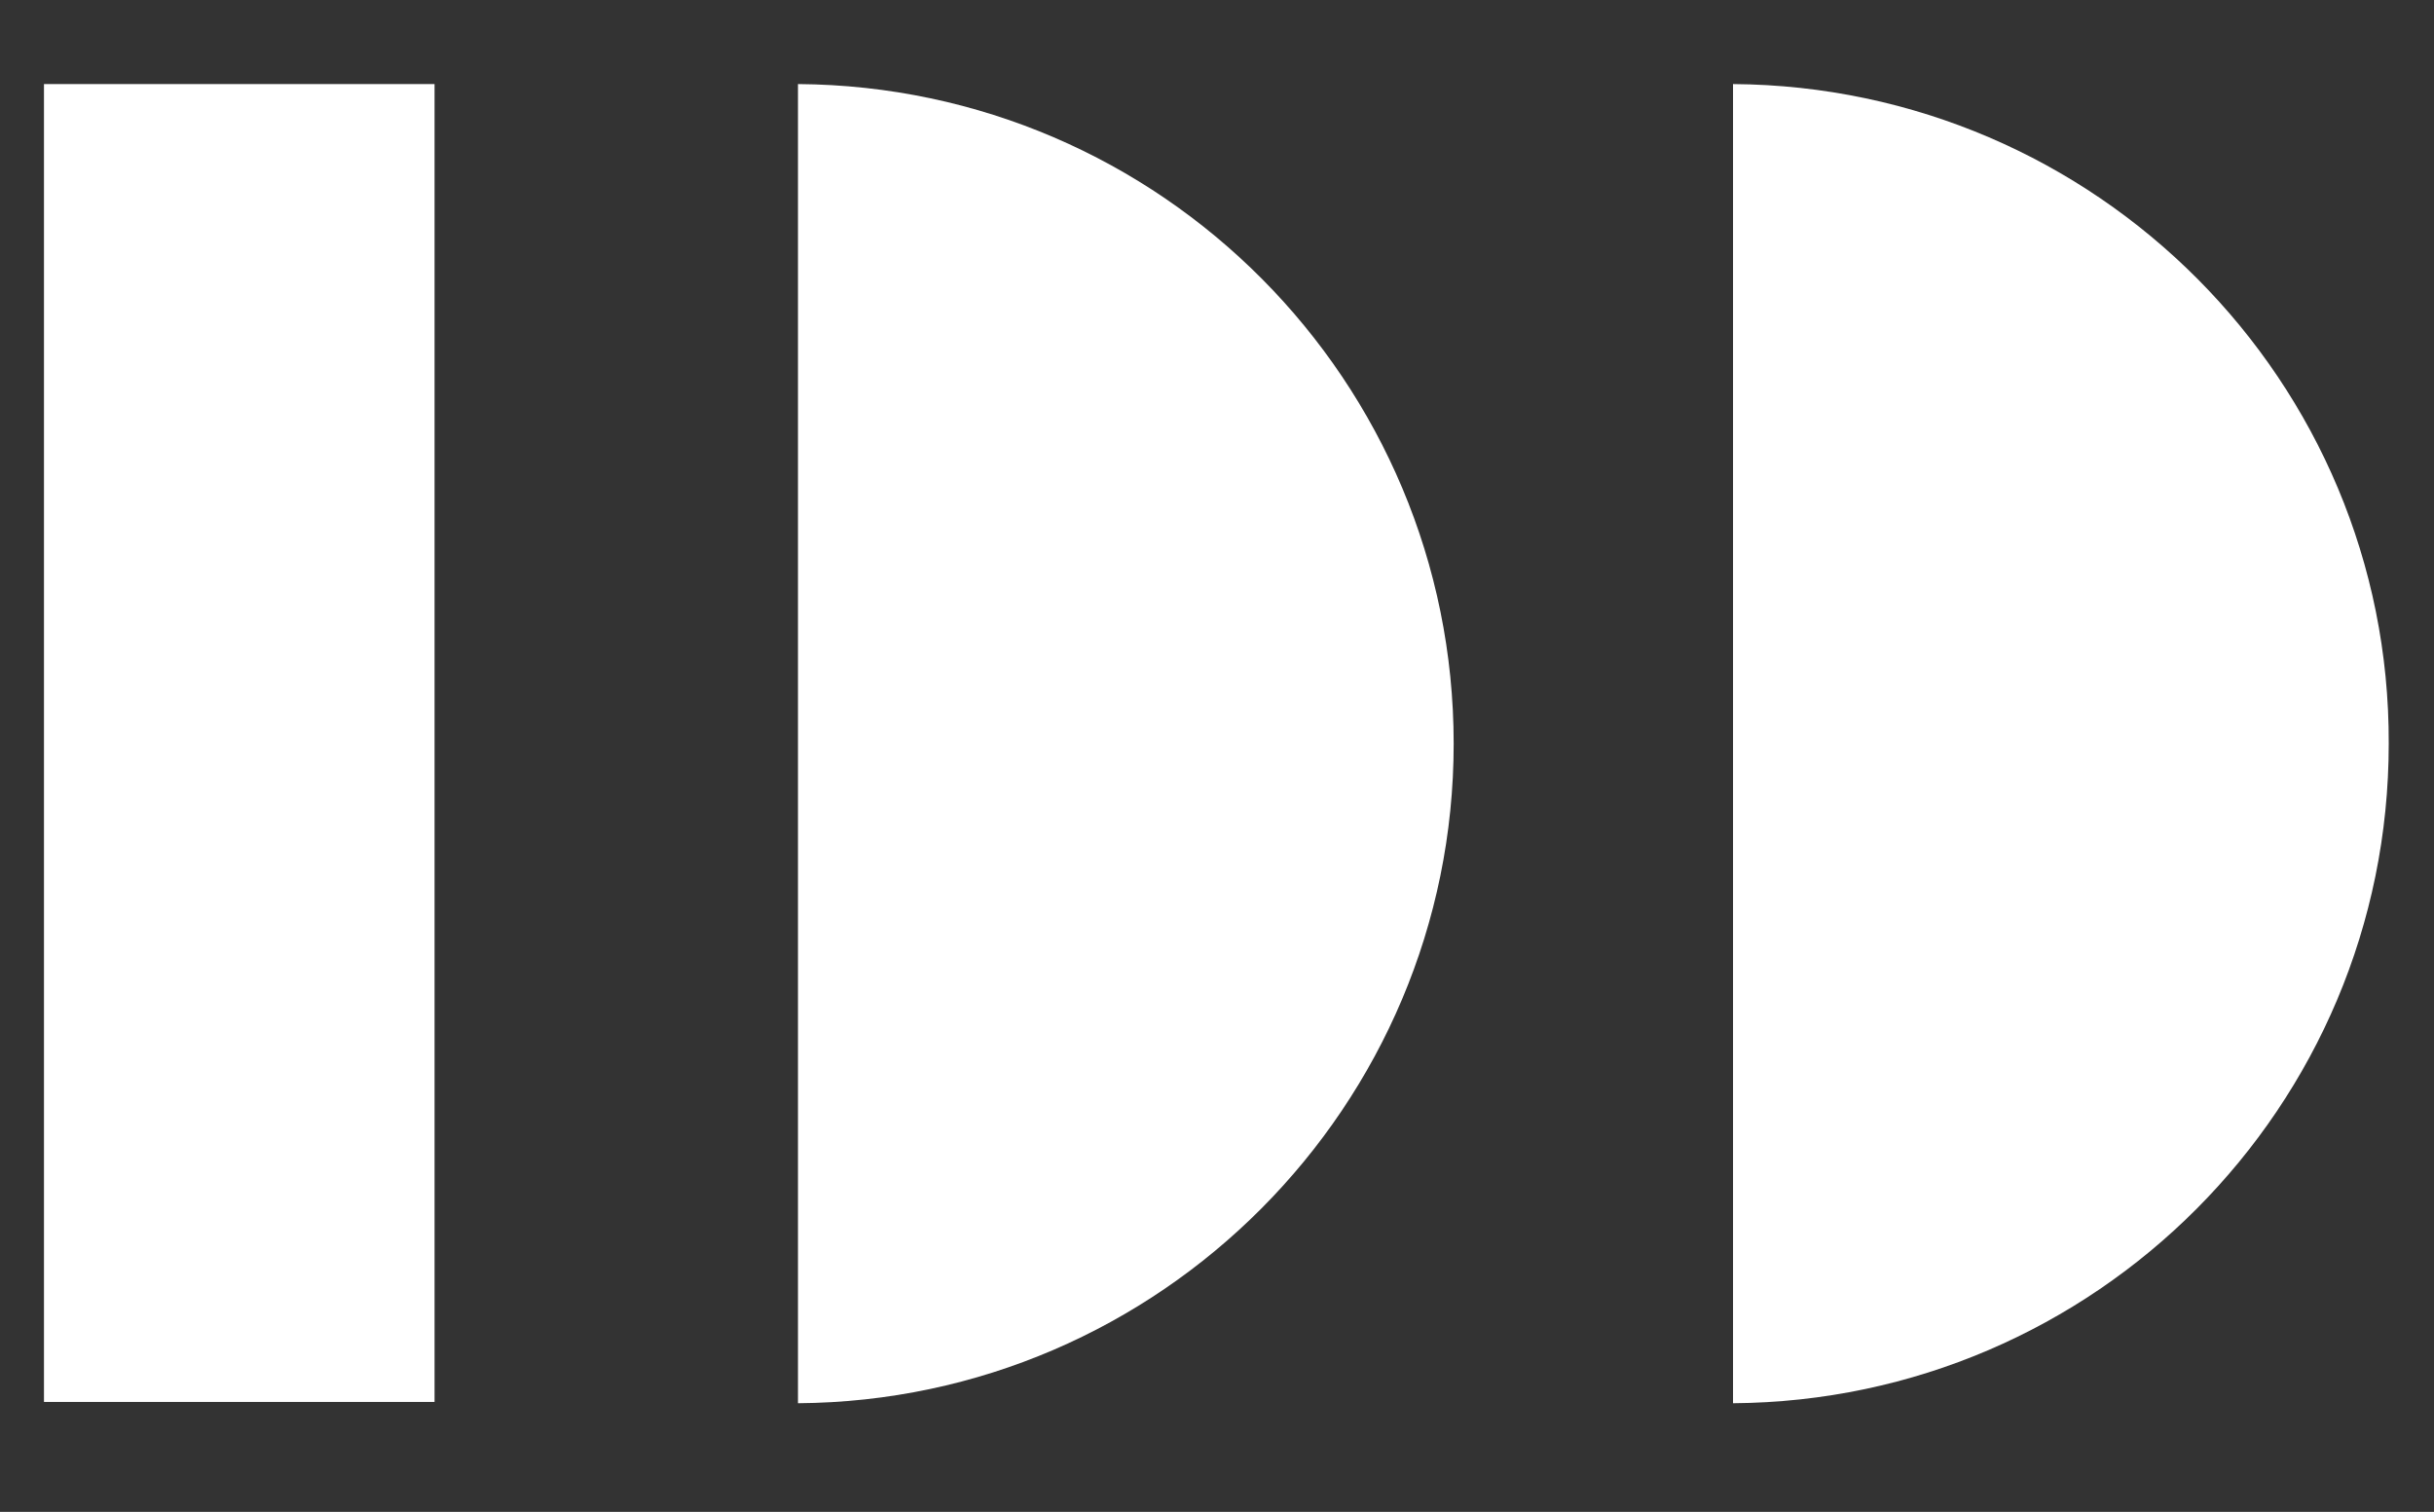
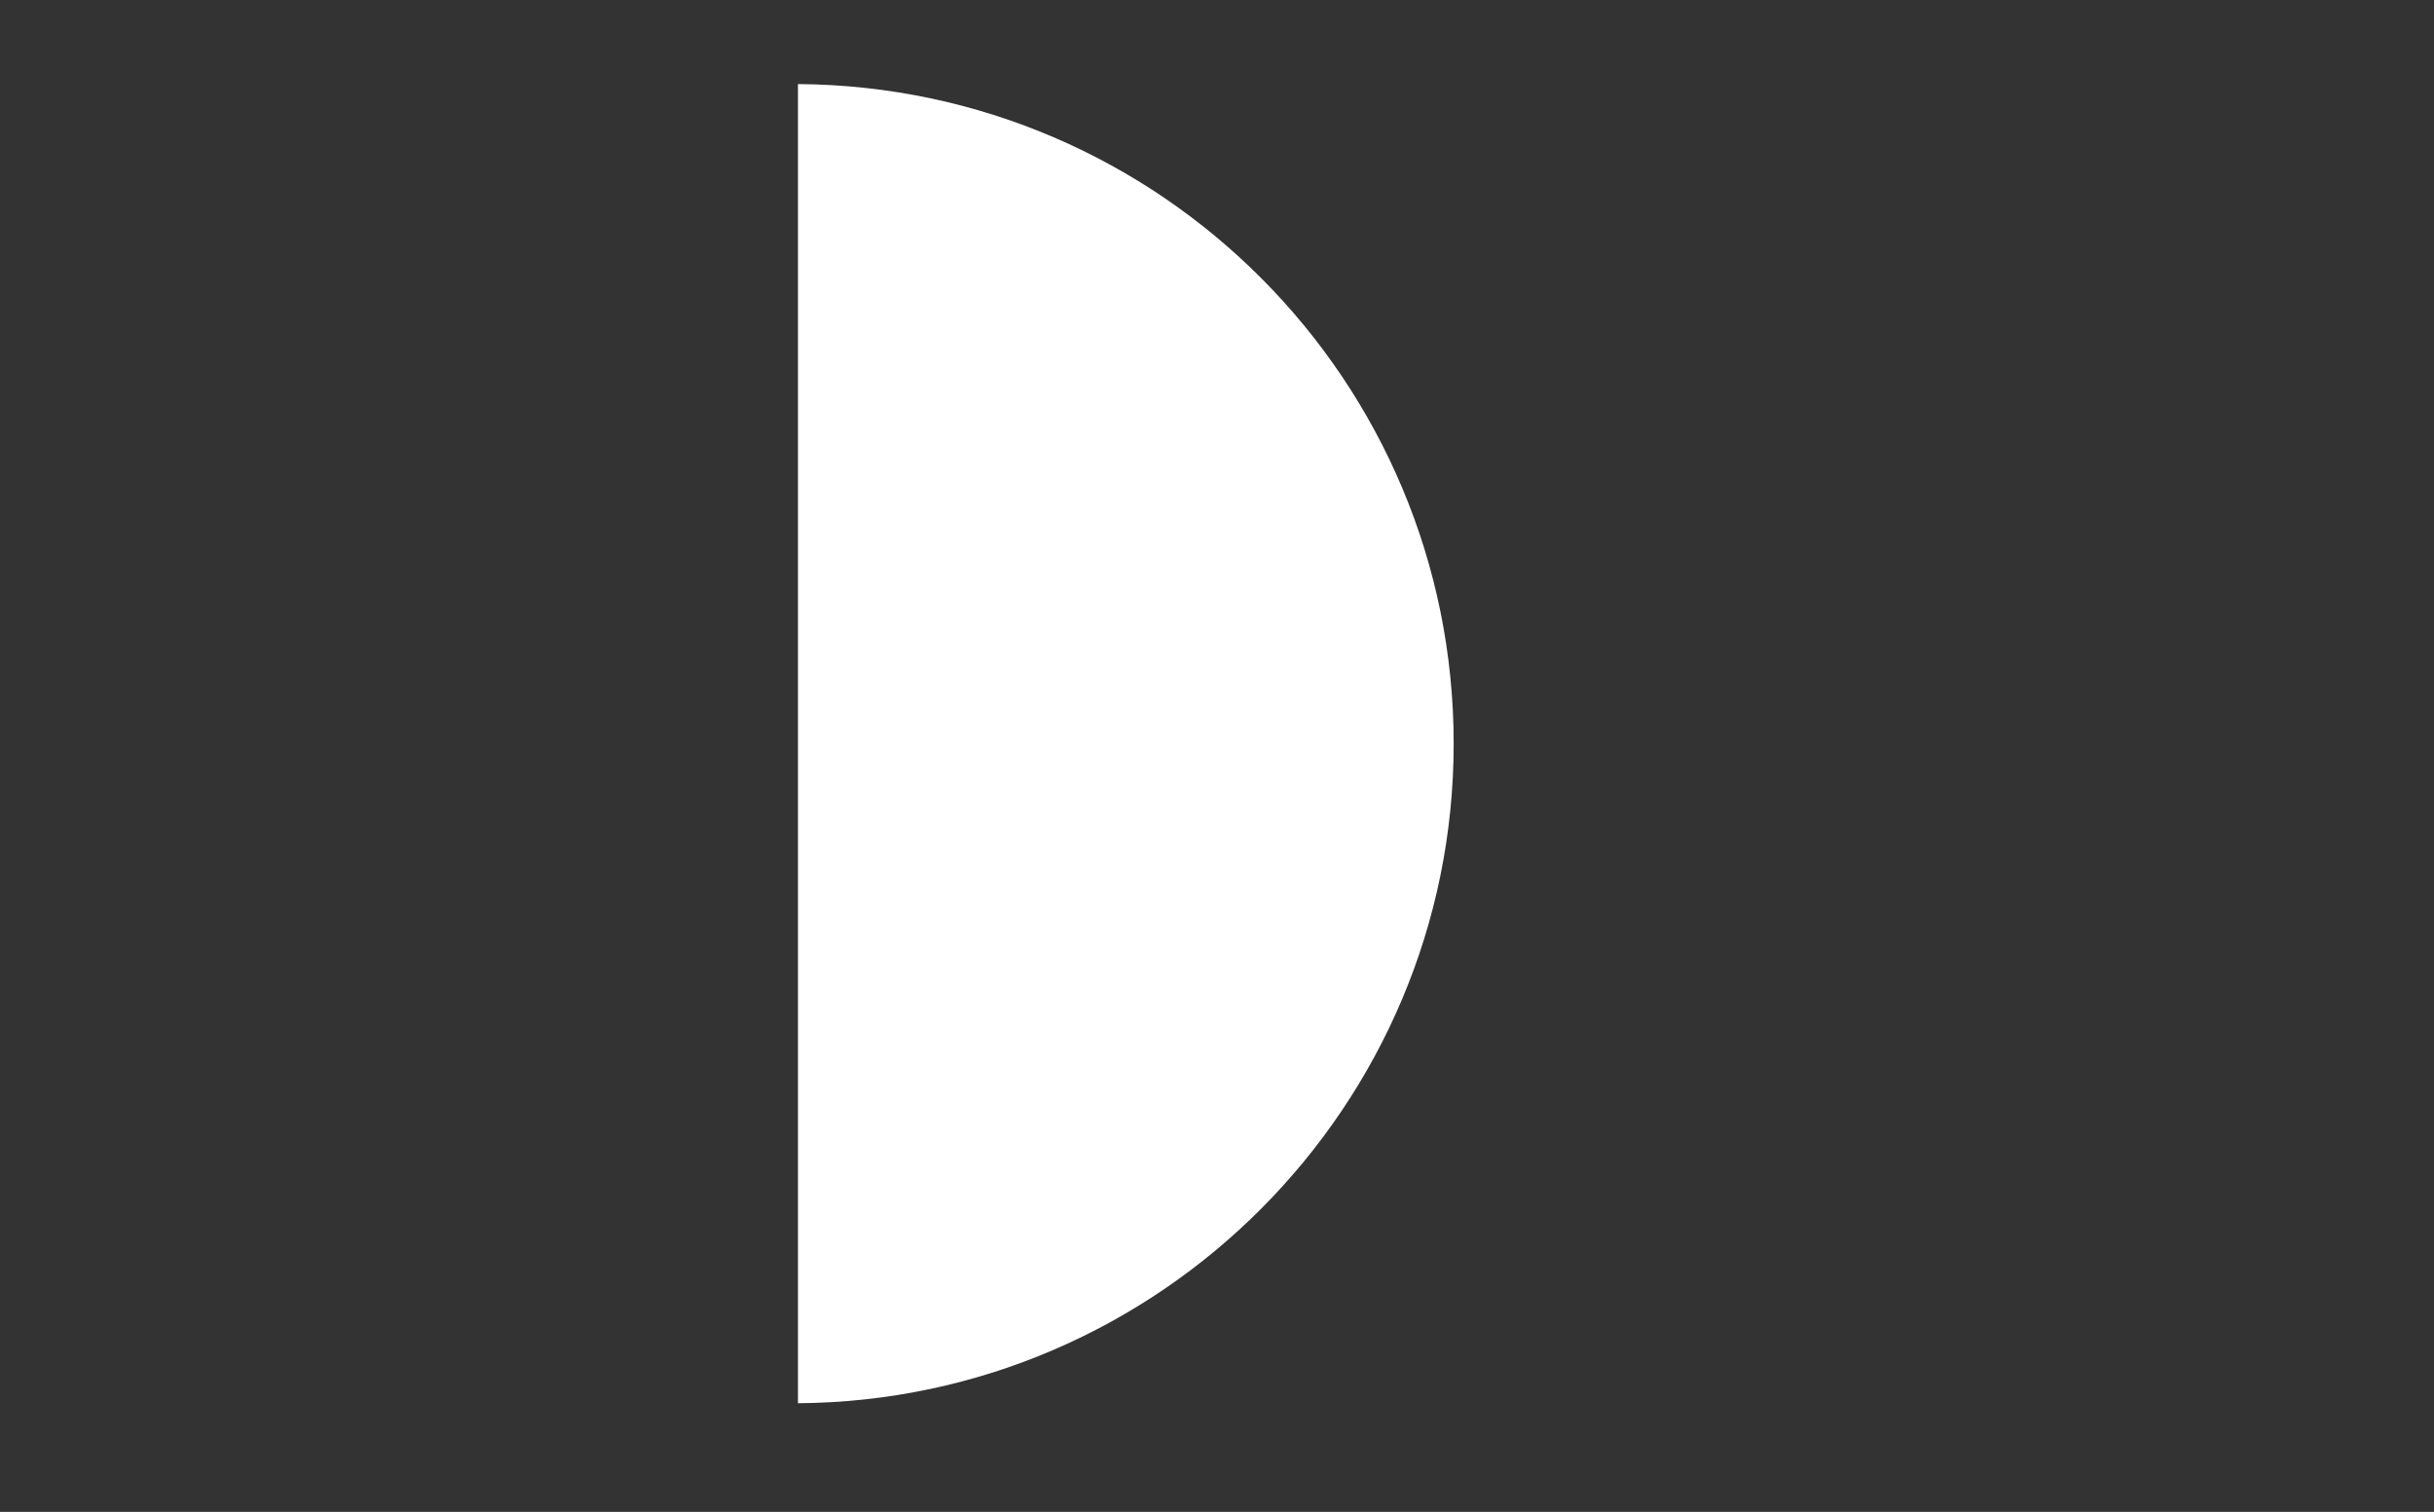
<svg xmlns="http://www.w3.org/2000/svg" version="1.1" id="Layer_1" x="0px" y="0px" viewBox="0 0 188.2 116.9" style="enable-background:new 0 0 188.2 116.9;" xml:space="preserve">
  <rect x="0" y="0" width="188.2" height="116.9" fill="#333333" stroke="none" />
  <style type="text/css">
	.st0{fill:#FFFFFF;}
</style>
  <g id="Rectangle_1">
-     <rect x="3.4" y="6.5" class="st0" width="30.2" height="101.9" />
-   </g>
+     </g>
  <g id="Ellipse_1_2_">
    <path class="st0" d="M61.7,6.5v102c28-0.2,50.7-23,50.7-51C112.4,29.5,89.8,6.7,61.7,6.5z" />
  </g>
  <g id="Ellipse_1_copy">
-     <path class="st0" d="M134,6.5v102c28-0.2,50.7-22.9,50.7-51C184.8,29.5,162.1,6.7,134,6.5z" />
-   </g>
+     </g>
</svg>